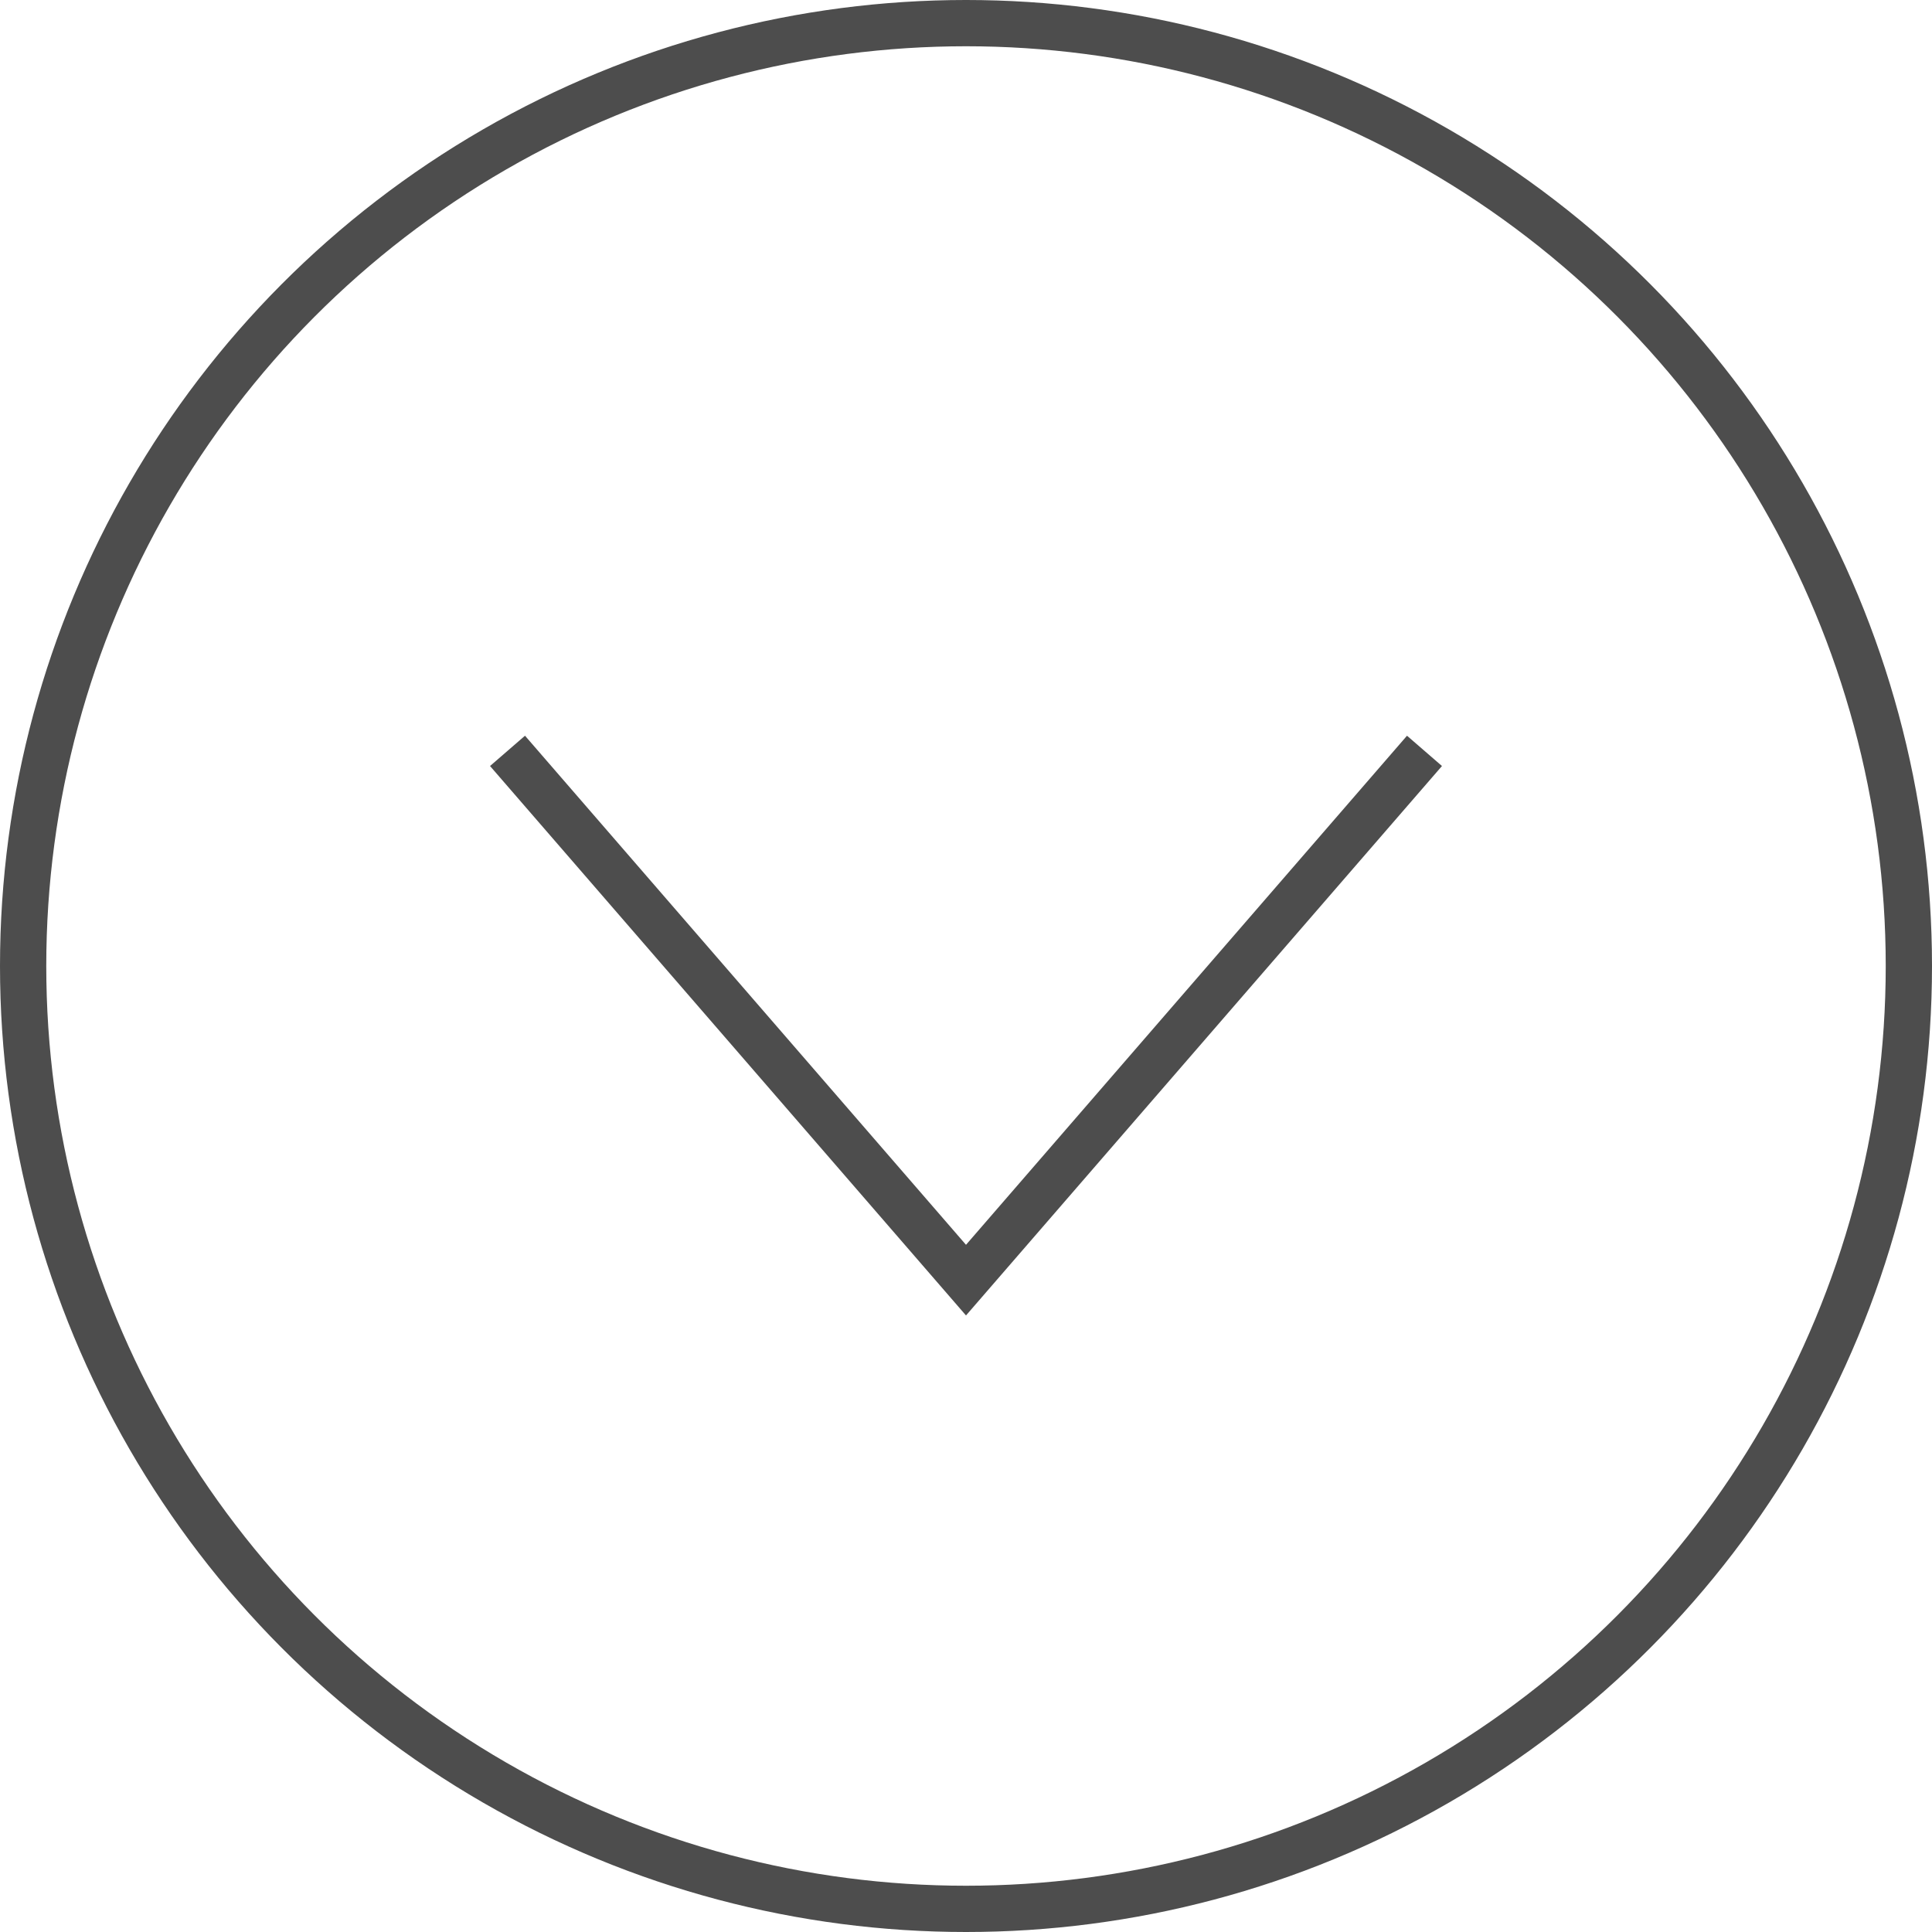
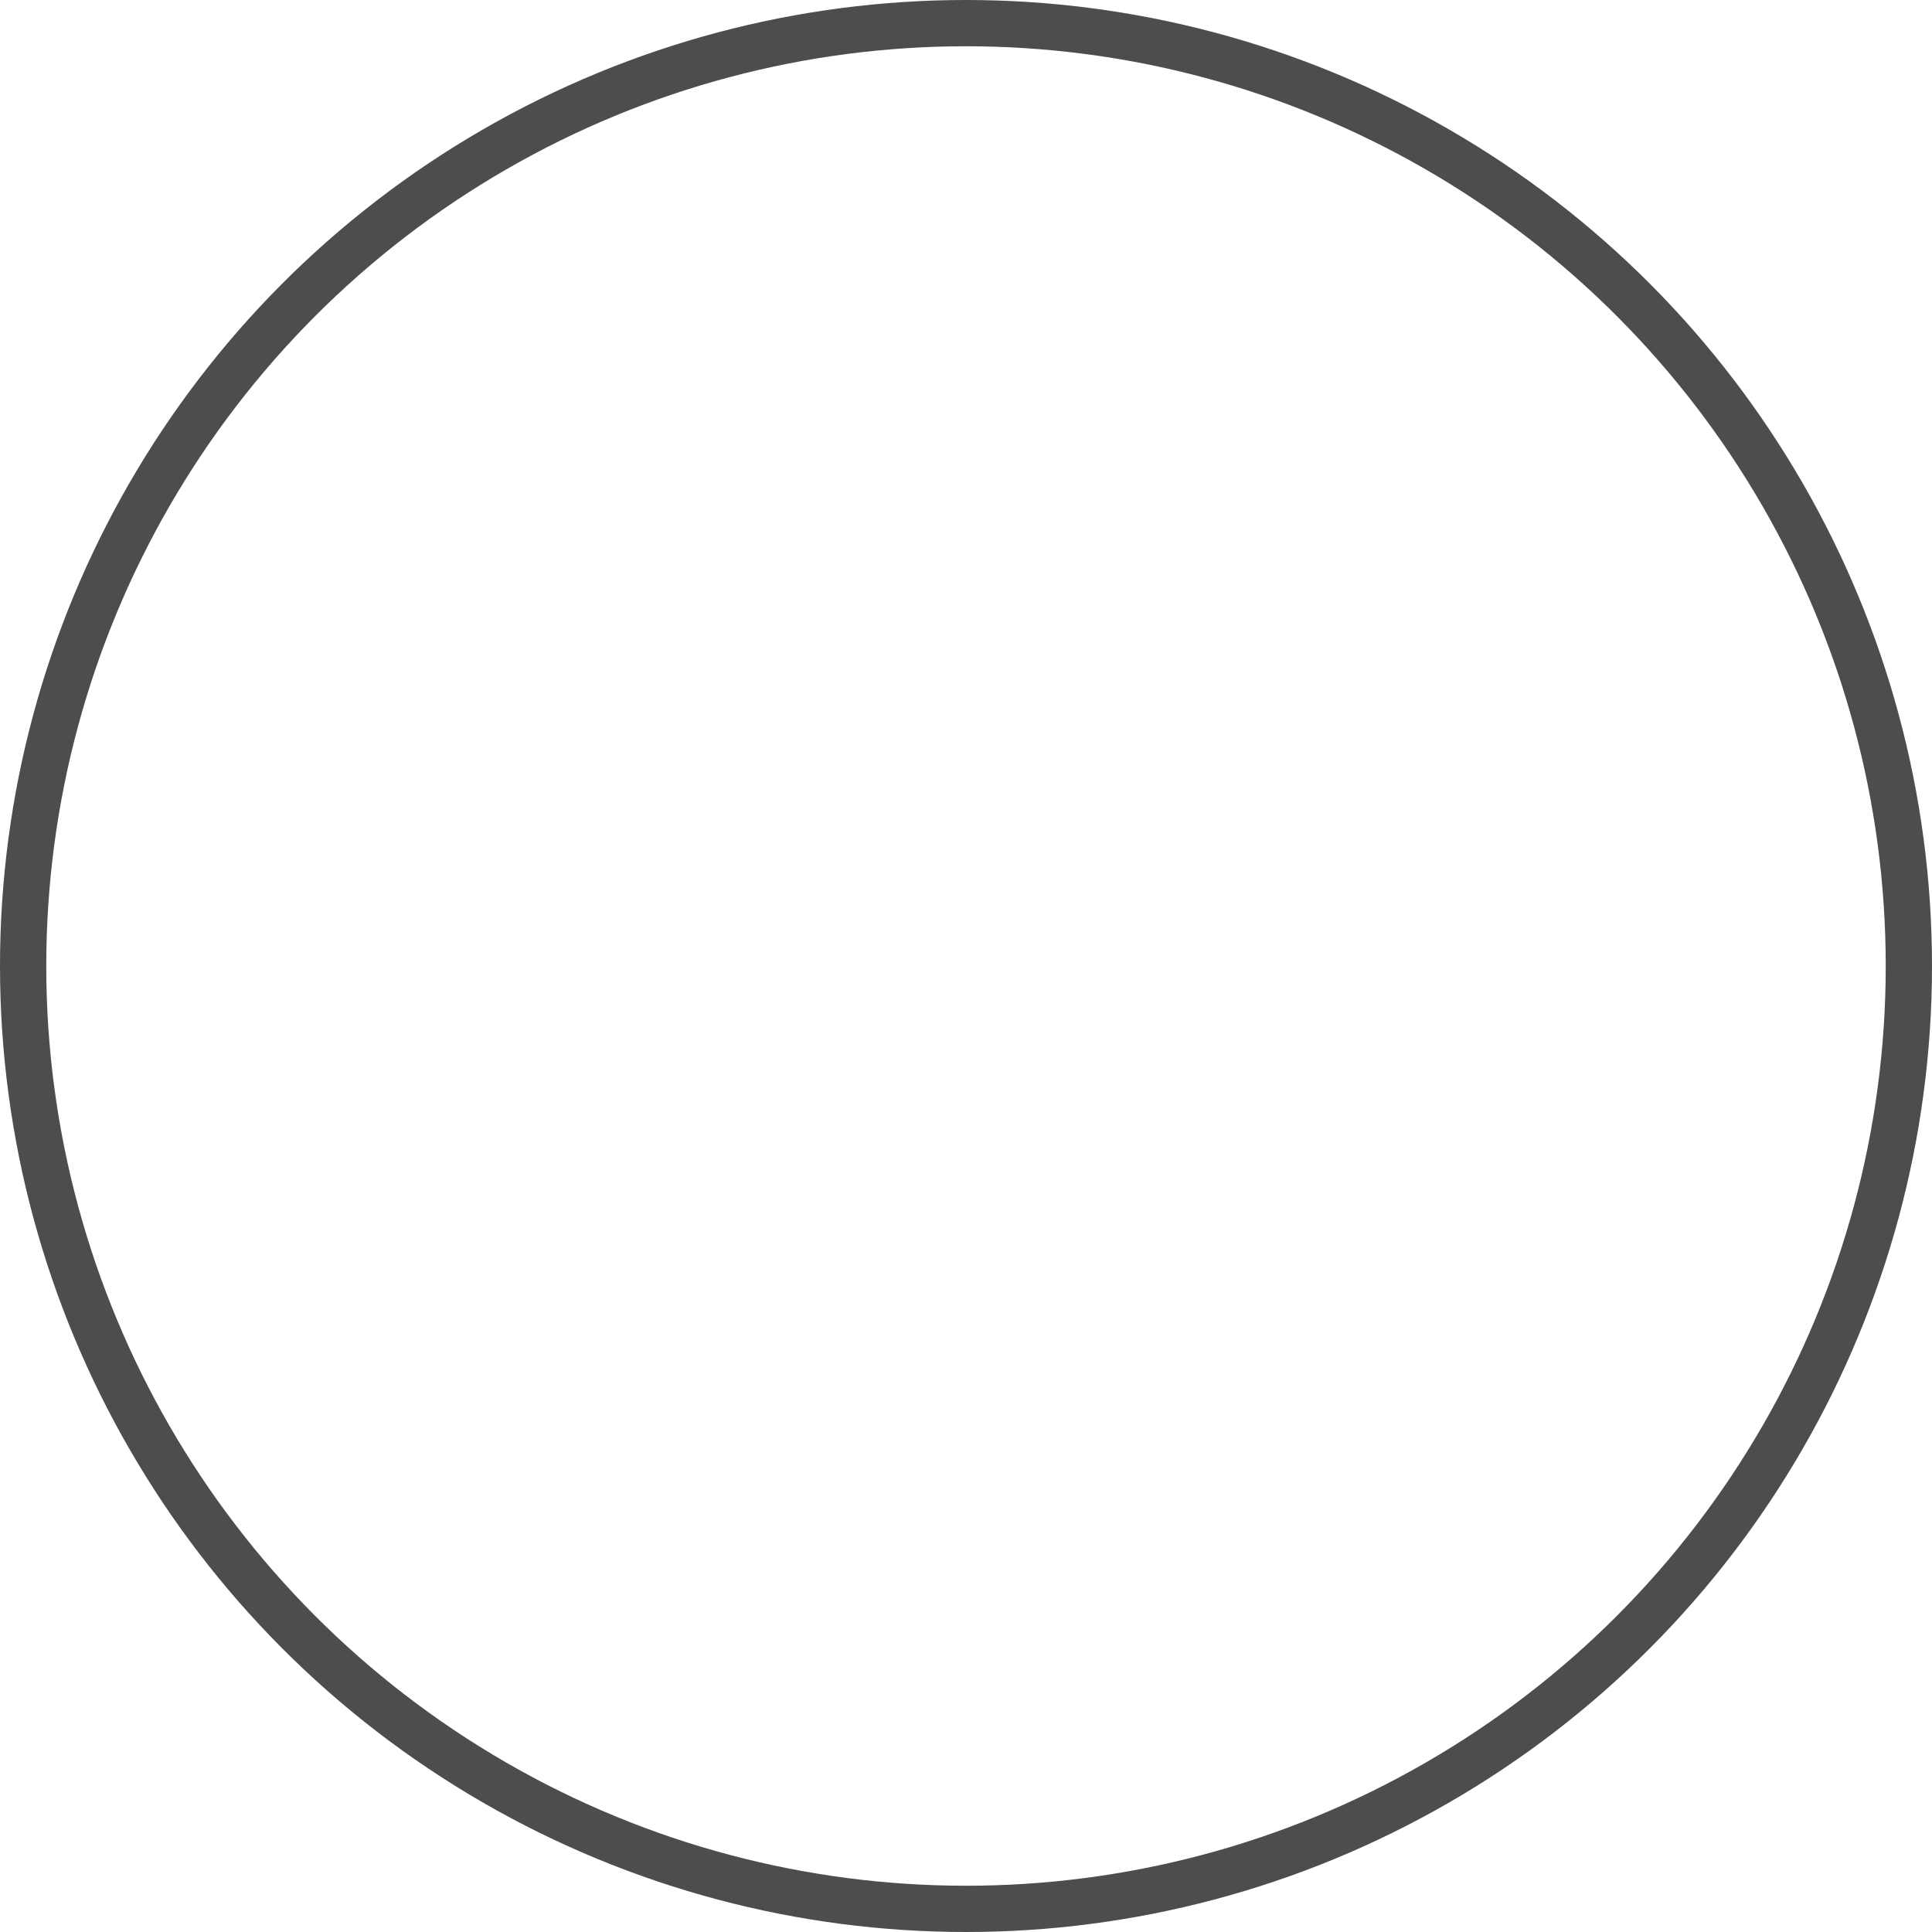
<svg xmlns="http://www.w3.org/2000/svg" viewBox="0 0 41.76 41.76">
  <defs>
    <style>.cls-1{fill:none;stroke:#4d4d4d;stroke-miterlimit:10;}</style>
  </defs>
  <g id="レイヤー_2" data-name="レイヤー 2">
    <g id="デザイン">
      <circle class="cls-1" cx="20.88" cy="20.88" r="20.38" />
-       <polyline class="cls-1" points="10.97 16.23 20.88 27.67 30.79 16.23" />
    </g>
  </g>
</svg>